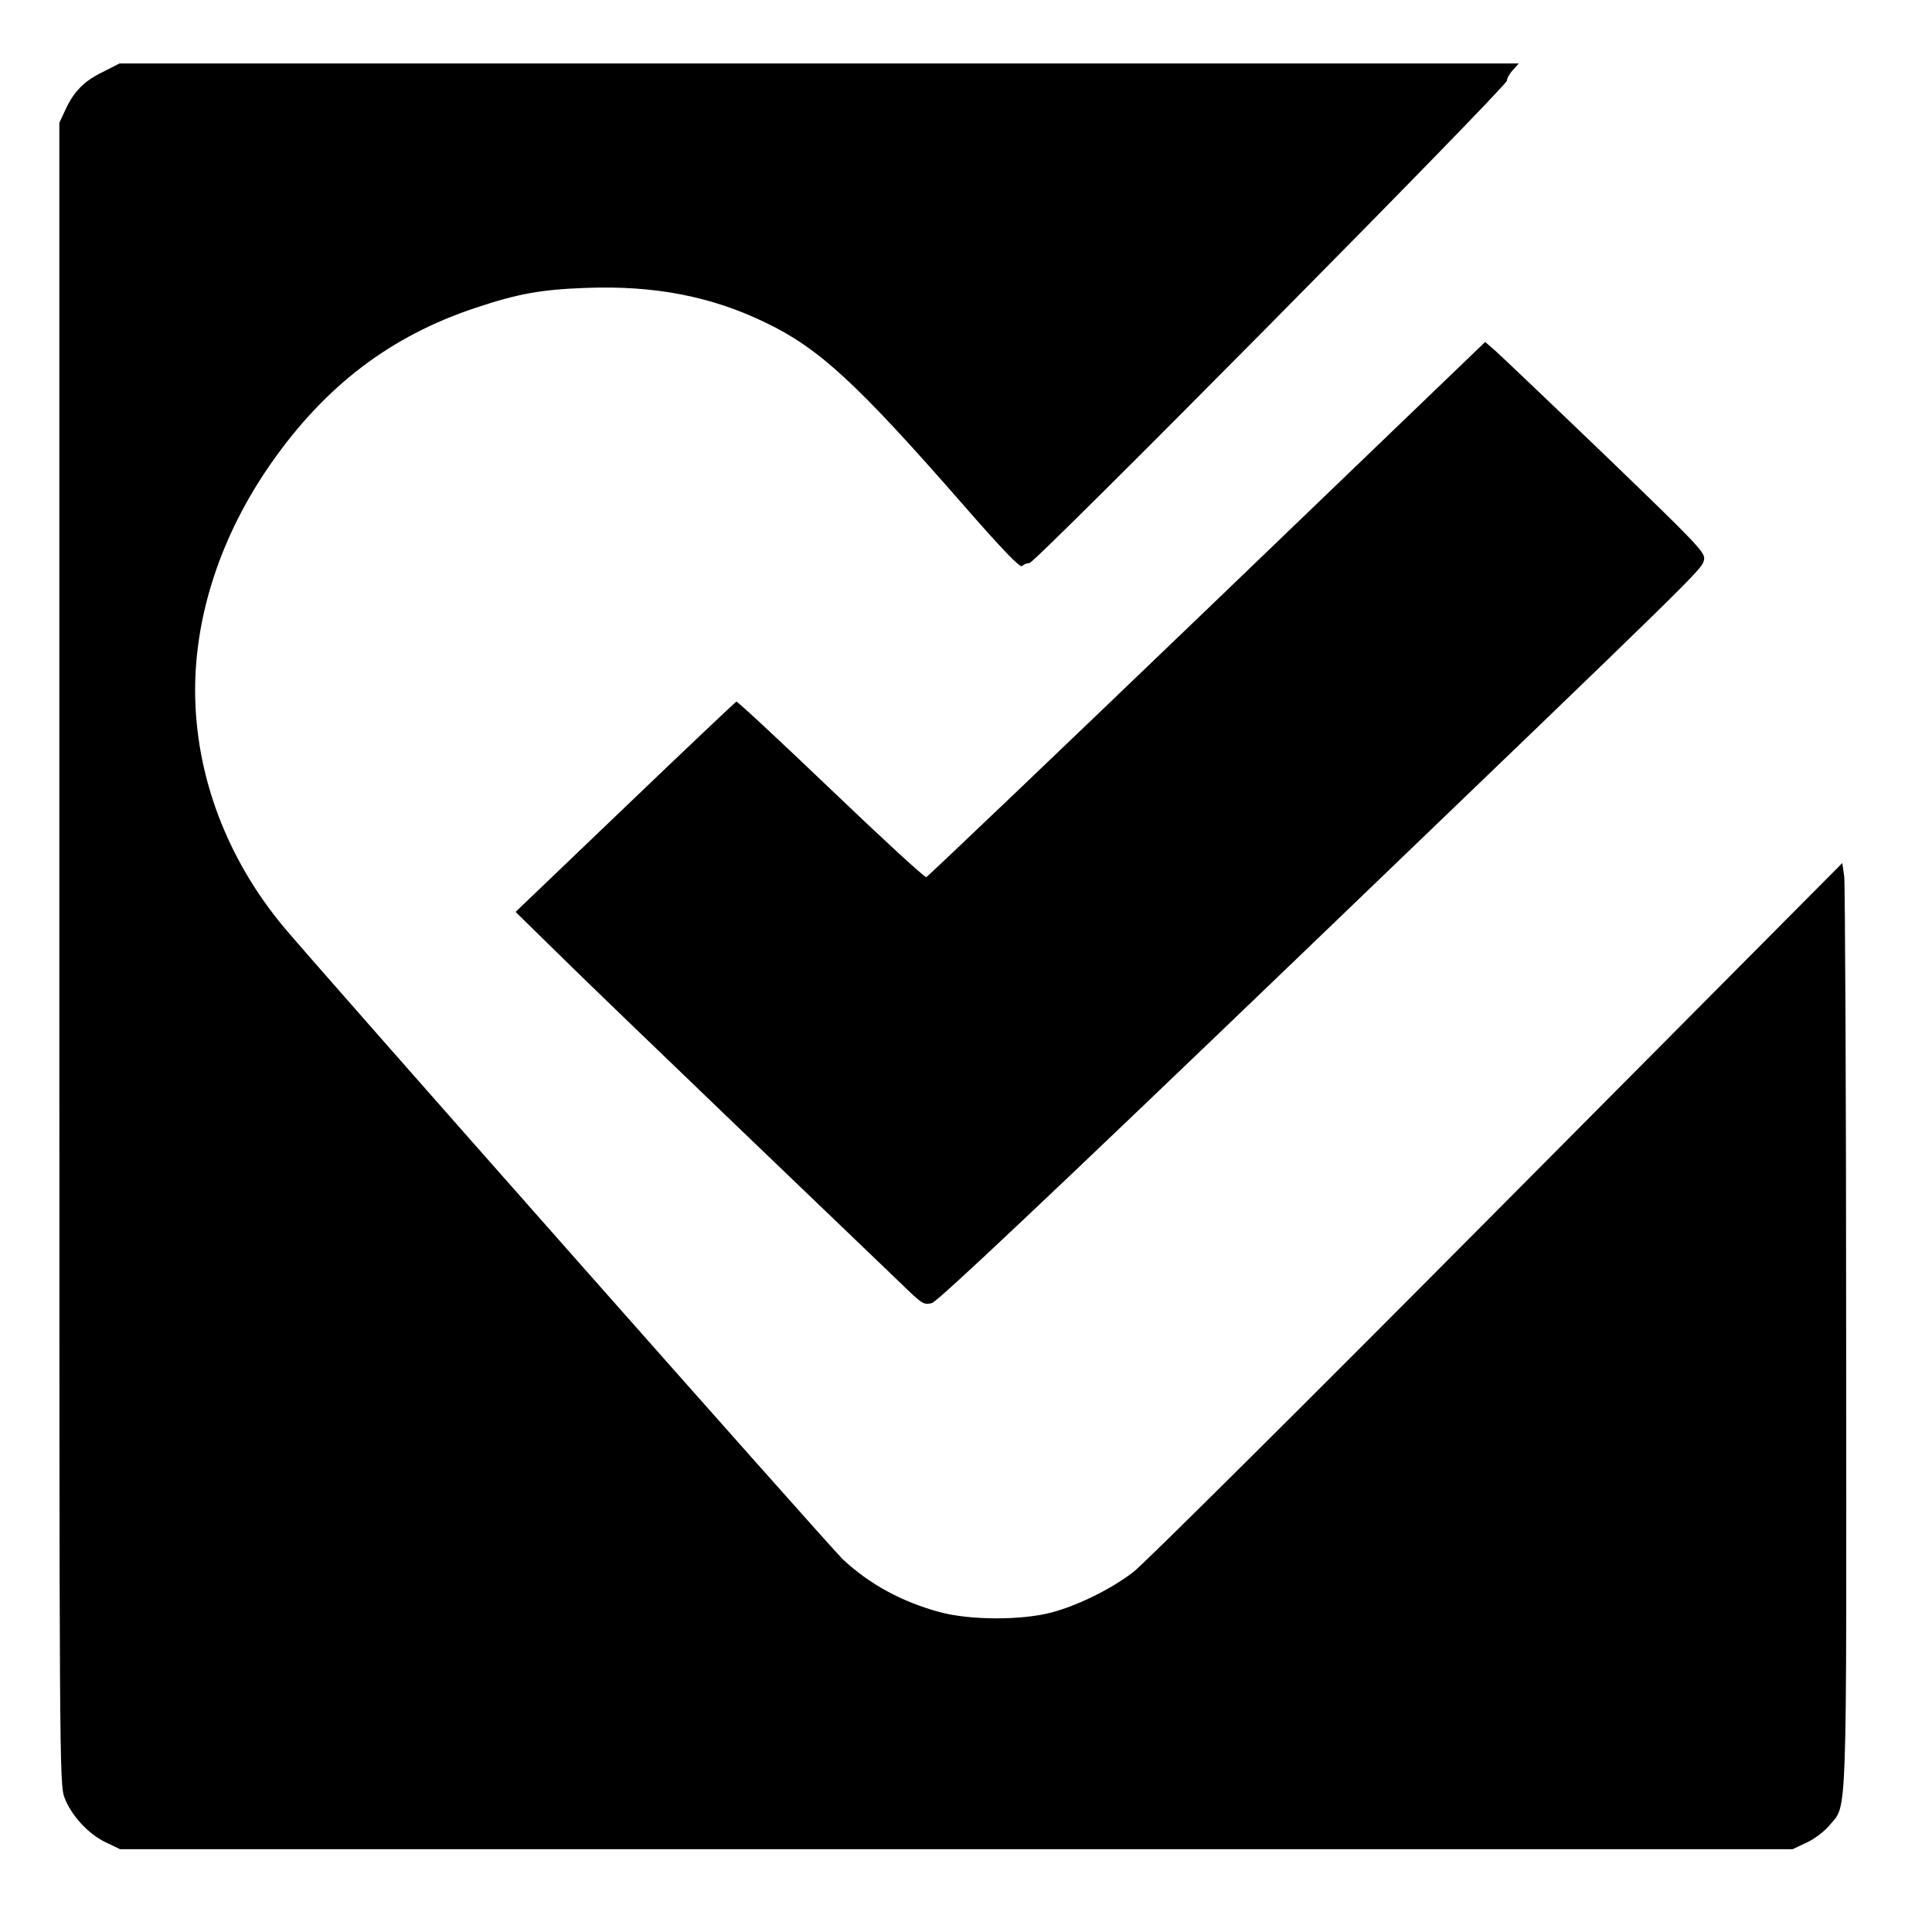
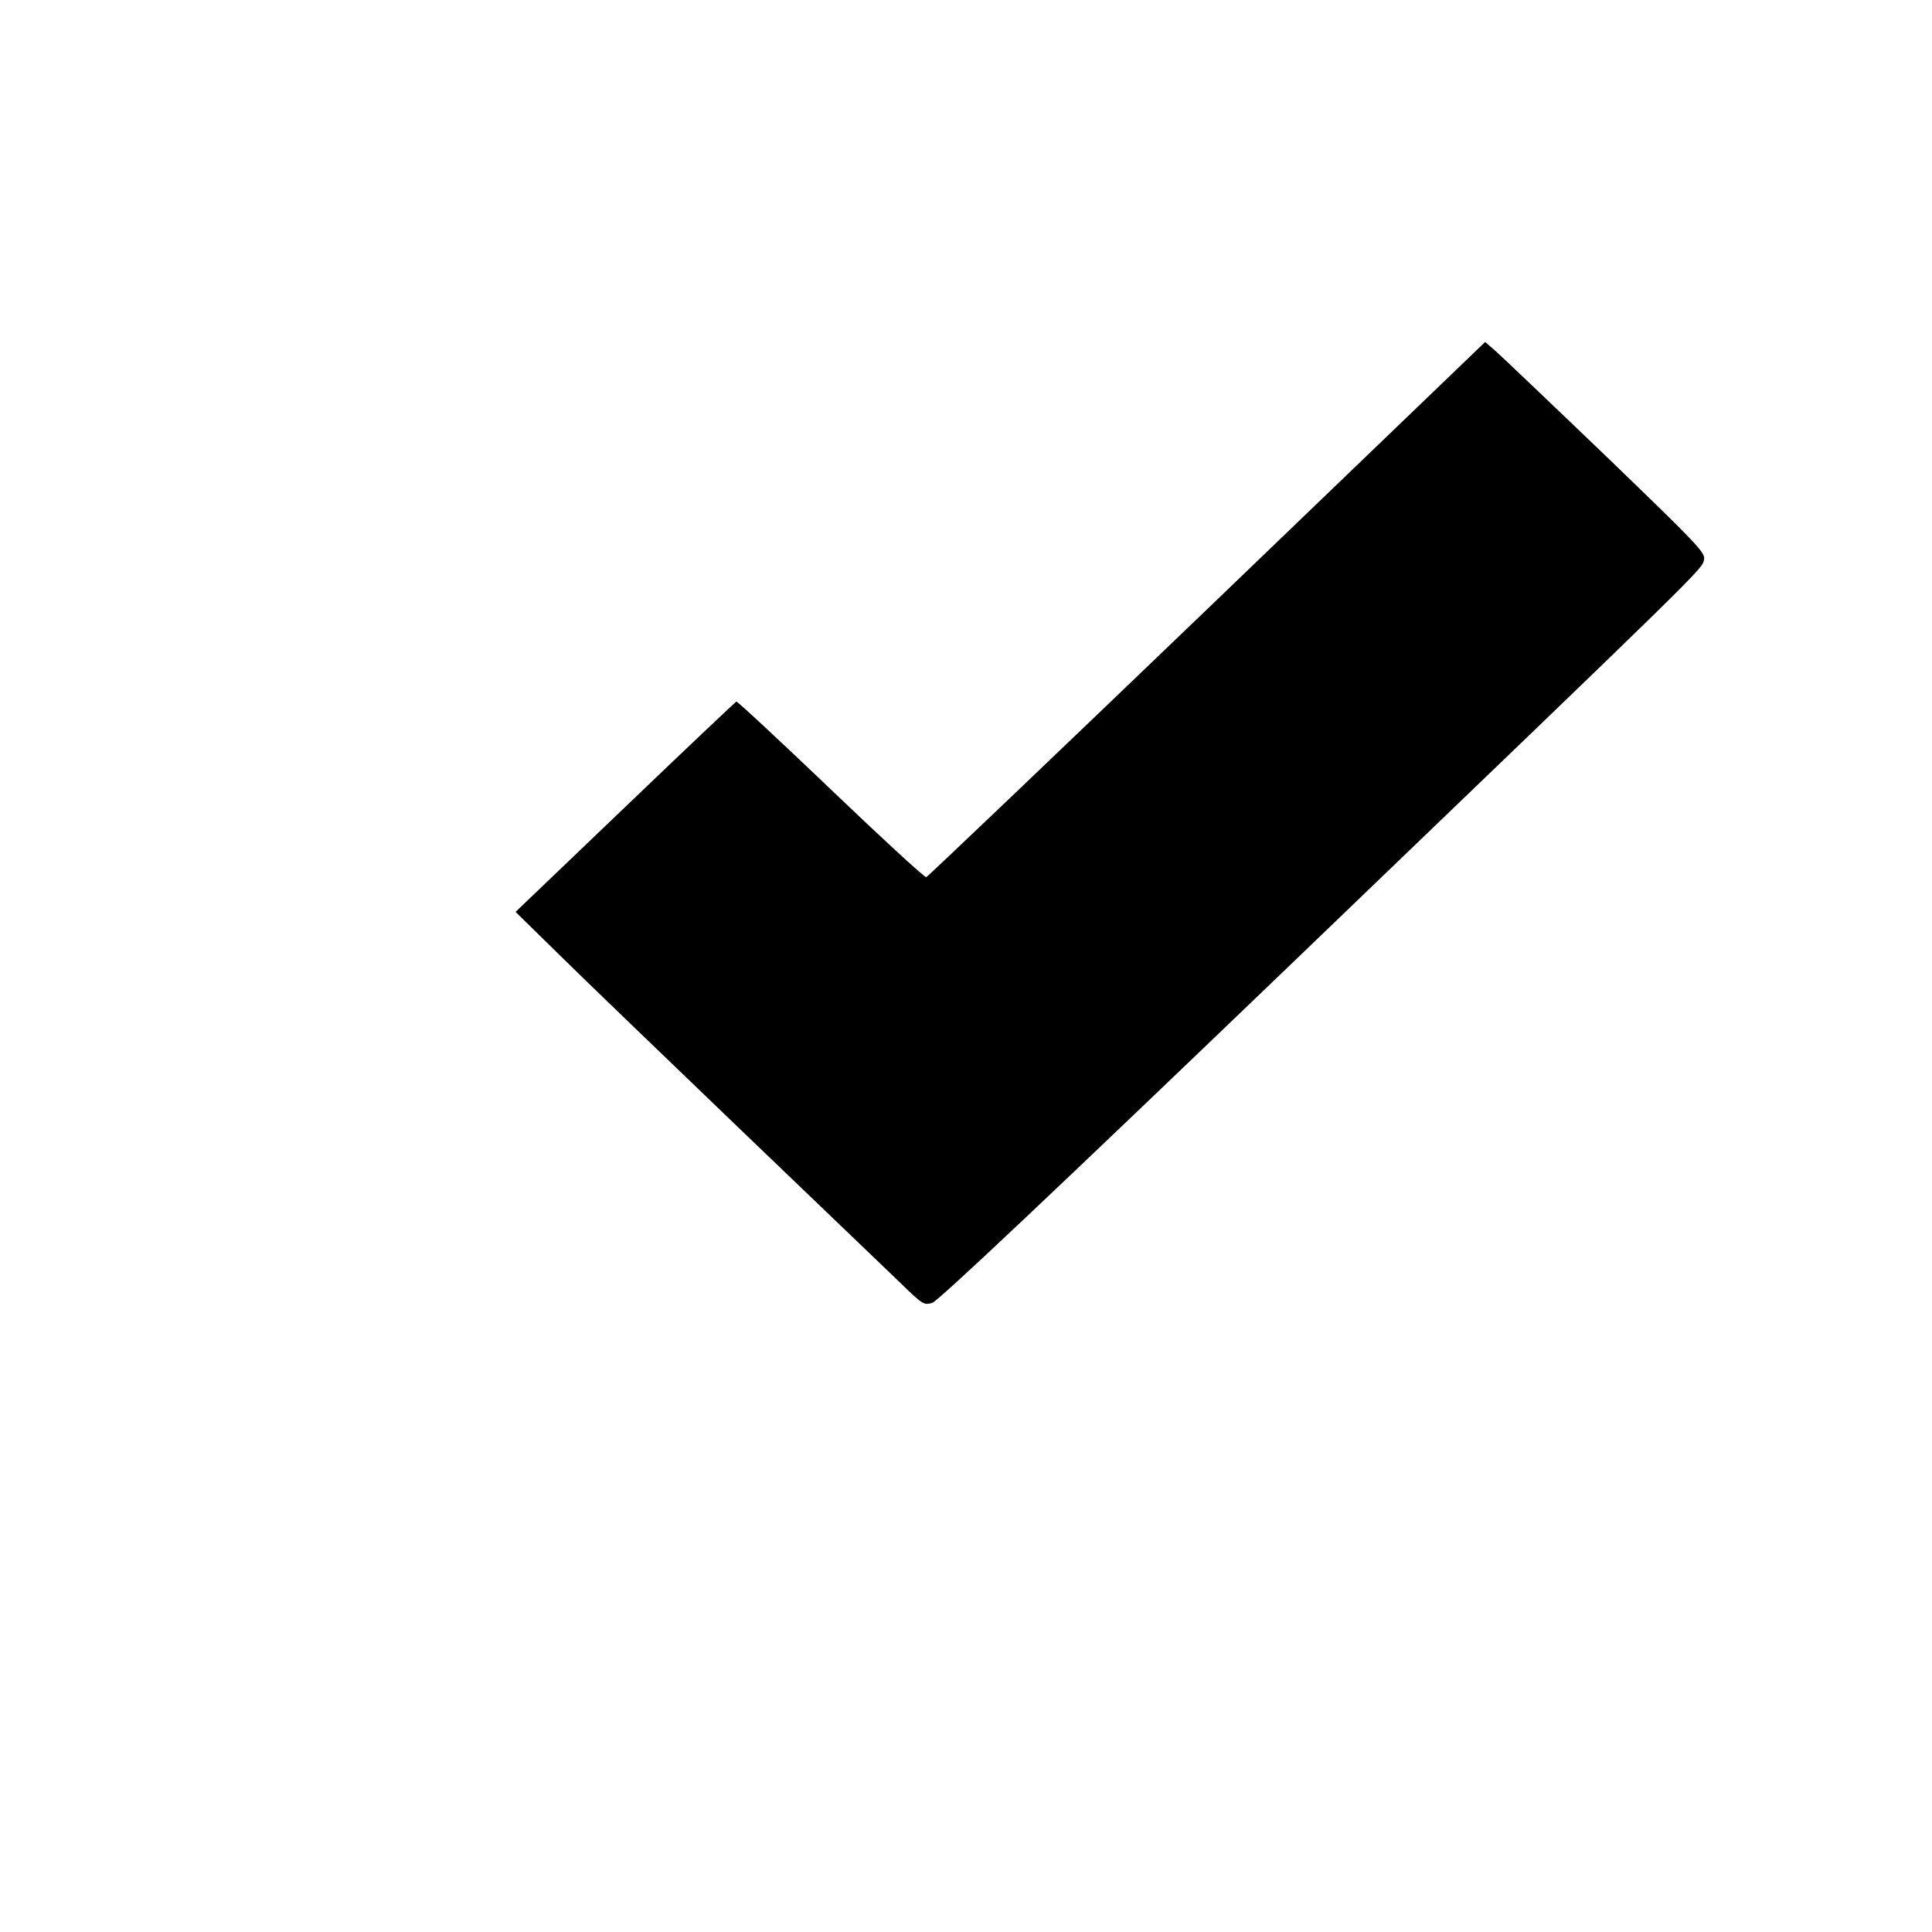
<svg xmlns="http://www.w3.org/2000/svg" version="1.0" width="700pt" height="700pt" viewBox="0 0 700 700" preserveAspectRatio="xMidYMid meet">
  <g transform="translate(0,700) scale(0.1,-0.1)" fill="#000000" stroke="none">
-     <path d="M372 6739 c-68 -33 -105 -71 -136 -139 l-21 -45 0 -3010 c0 -2936 0 -3011 19 -3059 25 -65 88 -133 151 -162 l50 -24 3030 0 3030 0 51 24 c28 13 65 41 82 62 66 79 62 -26 61 1763 0 894 -4 1648 -7 1675 l-7 49 -1254 -1262 c-689 -694 -1281 -1282 -1315 -1307 -81 -62 -201 -121 -295 -146 -108 -29 -295 -29 -406 1 -137 37 -255 101 -352 192 -41 38 -1904 2145 -2024 2289 -207 248 -321 550 -322 855 -1 280 96 570 275 826 197 282 434 462 742 564 153 51 236 66 401 72 248 9 454 -31 651 -127 193 -93 331 -221 713 -658 144 -165 207 -230 214 -223 6 6 18 11 27 11 21 0 1730 1727 1730 1748 0 9 10 26 22 39 l21 23 -2535 0 -2535 0 -61 -31z" />
    <path d="M4374 4793 c-554 -532 -1012 -969 -1018 -971 -7 -1 -162 142 -346 318 -184 176 -338 319 -342 318 -4 -2 -186 -174 -404 -383 l-396 -379 154 -151 c84 -83 378 -366 653 -630 275 -264 538 -516 586 -562 81 -79 86 -82 116 -74 22 7 416 378 1325 1251 1484 1426 1464 1406 1472 1442 6 25 -22 54 -356 376 -200 192 -380 363 -400 381 l-37 32 -1007 -968z" />
  </g>
</svg>